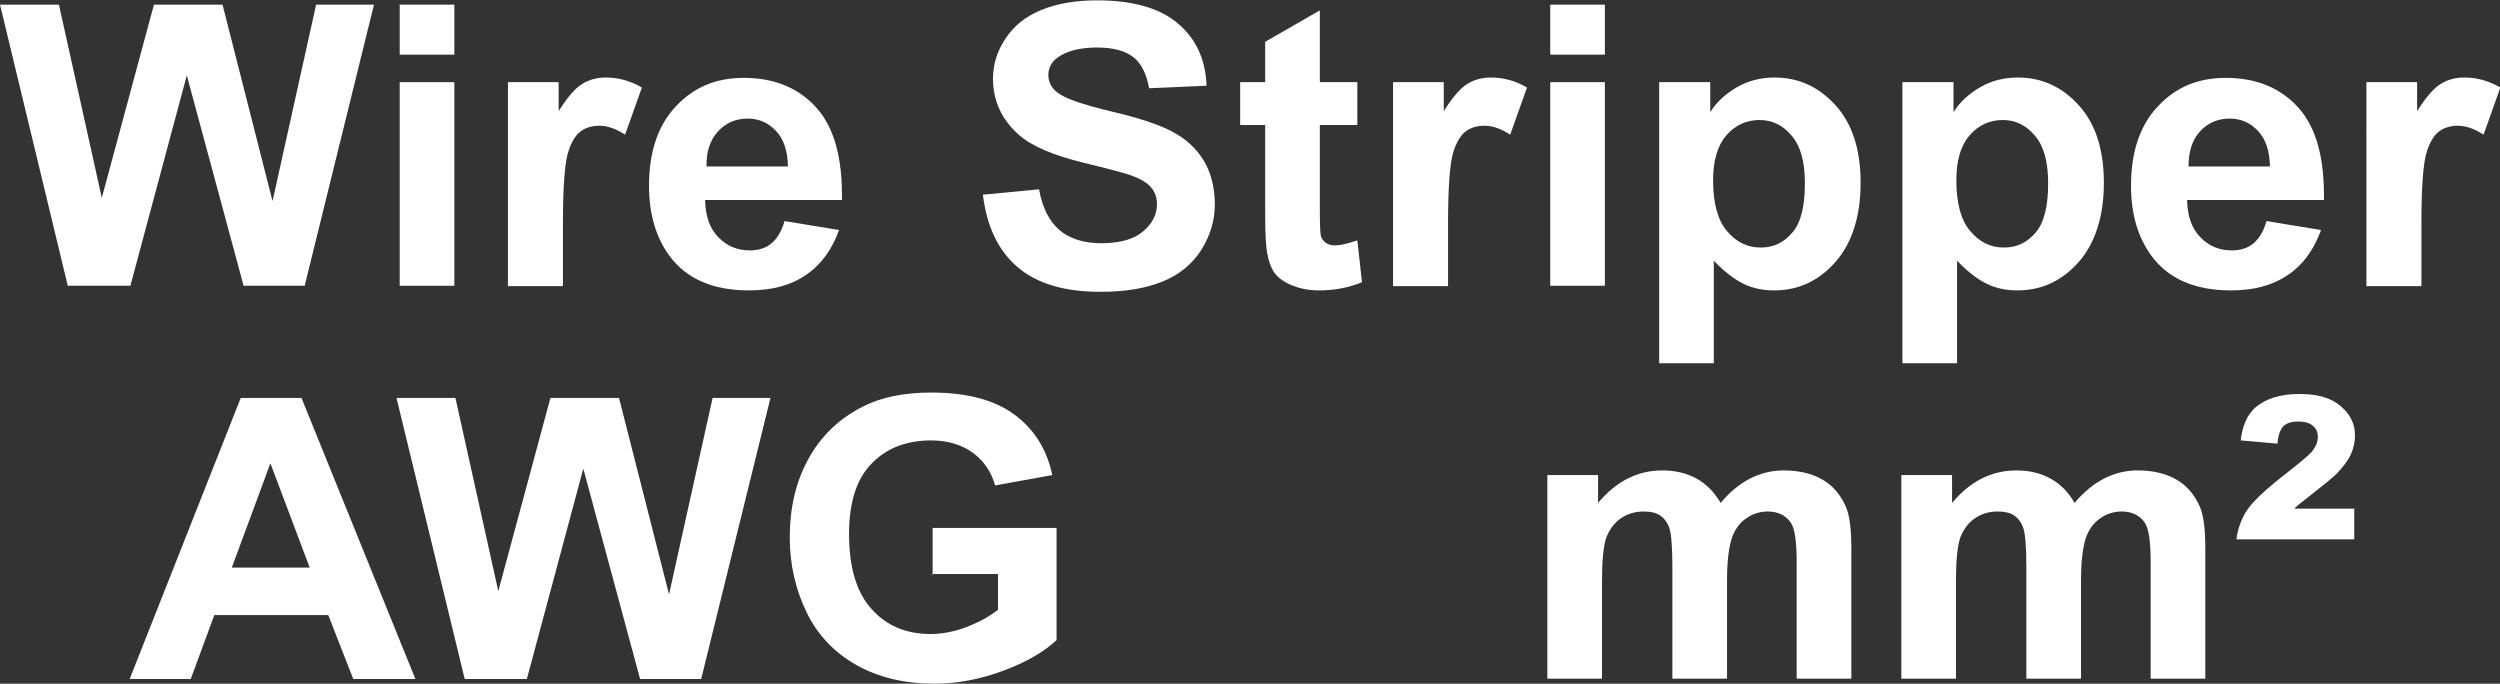
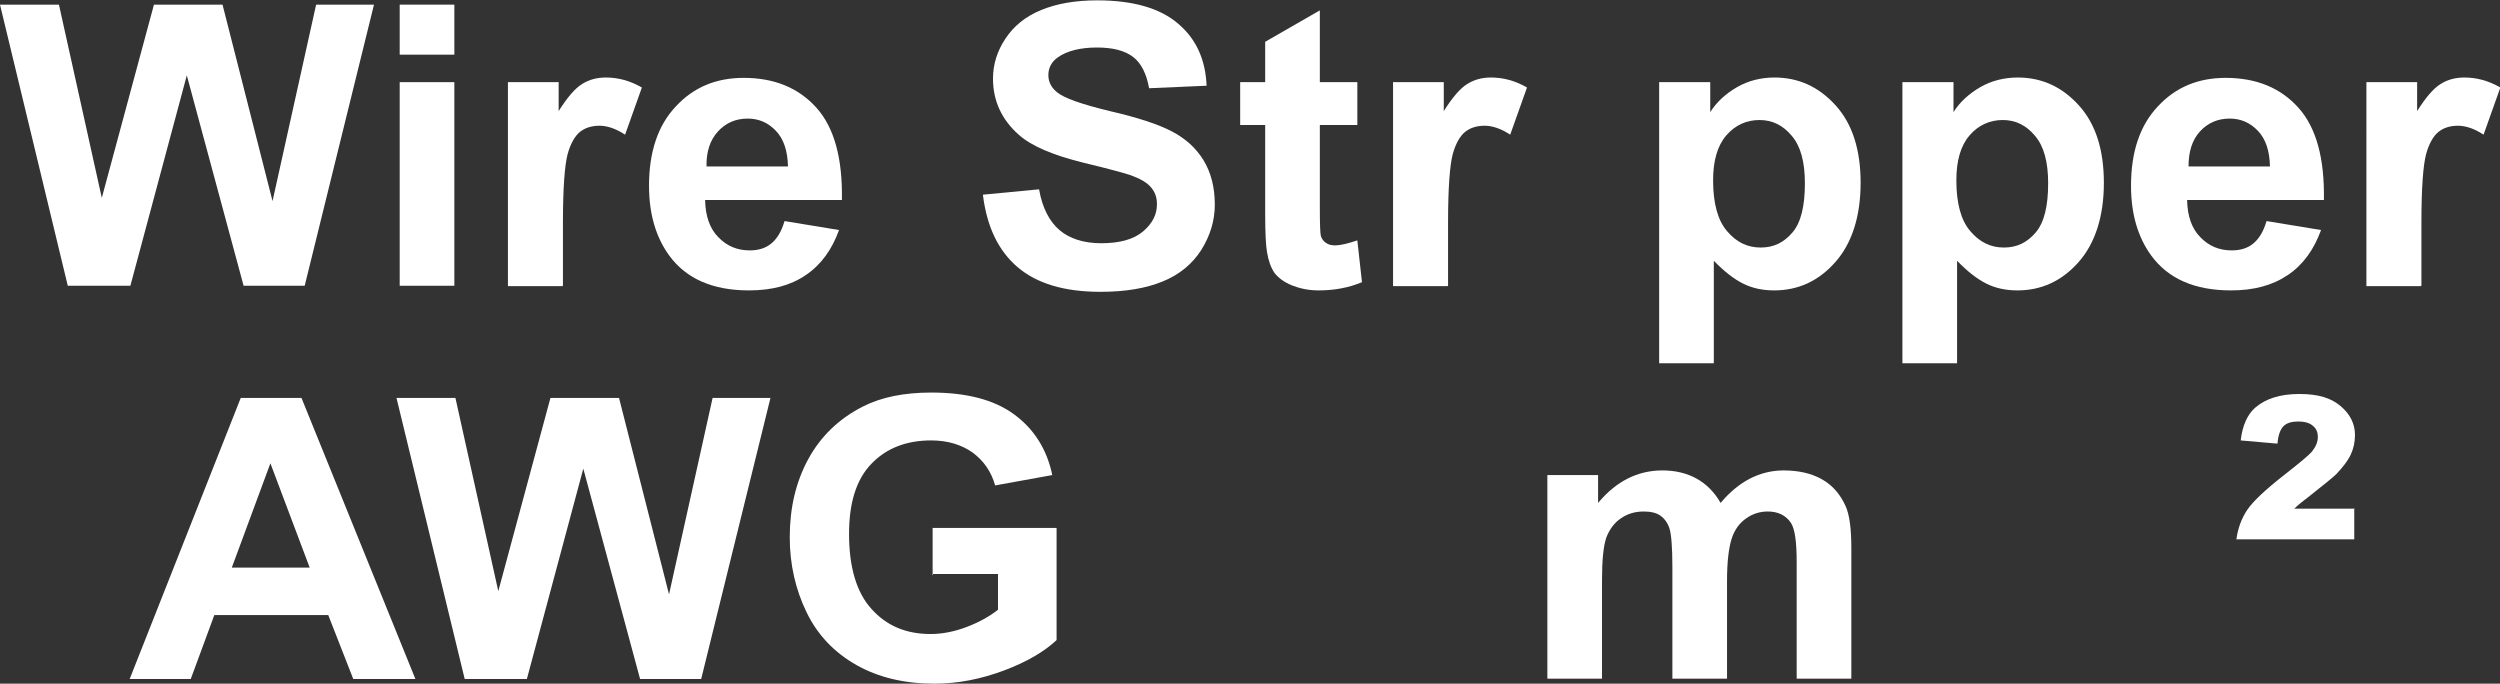
<svg xmlns="http://www.w3.org/2000/svg" id="_圖層_1" viewBox="0 0 69.99 19.14">
  <rect x="0" y="0" width="69.99" height="19.14" fill="#333333" stroke="none" />
  <defs>
    <style>.cls-1{fill:#fff;}</style>
  </defs>
  <path class="cls-1" d="m1.9,8.01L0,.13h1.65l1.2,5.41L4.31.13h1.92l1.4,5.5L8.85.13h1.62l-1.94,7.87h-1.71l-1.59-5.89-1.58,5.89h-1.75Z" />
  <path class="cls-1" d="m11.19,1.53V.13h1.53v1.4h-1.53Zm0,6.48V2.3h1.53v5.7h-1.53Z" />
  <path class="cls-1" d="m15.75,8.01h-1.53V2.3h1.42v.81c.24-.38.46-.64.66-.76.19-.12.41-.18.66-.18.35,0,.68.09,1.01.28l-.47,1.32c-.26-.17-.5-.25-.72-.25s-.4.06-.54.17-.27.33-.35.63c-.08.3-.13.94-.13,1.91v1.76Z" />
  <path class="cls-1" d="m21.97,6.19l1.52.25c-.2.55-.5.97-.93,1.26-.42.29-.95.43-1.59.43-1.01,0-1.75-.32-2.23-.97-.38-.52-.57-1.17-.57-1.96,0-.95.25-1.69.75-2.22.5-.54,1.13-.8,1.9-.8.86,0,1.54.28,2.04.84s.73,1.42.71,2.58h-3.83c.01.45.13.8.37,1.04.24.25.53.37.88.37.24,0,.44-.06.6-.19s.29-.34.37-.62Zm.09-1.53c-.01-.44-.12-.77-.34-1s-.48-.34-.79-.34c-.33,0-.61.12-.83.36s-.33.57-.32.98h2.29Z" />
  <path class="cls-1" d="m27.52,5.45l1.57-.15c.09.52.29.9.57,1.14s.68.37,1.17.37c.52,0,.91-.11,1.17-.33.26-.22.39-.47.39-.76,0-.19-.05-.34-.17-.48-.11-.13-.3-.24-.58-.34-.19-.06-.62-.18-1.29-.34-.86-.21-1.47-.47-1.82-.78-.49-.43-.73-.96-.73-1.58,0-.4.12-.78.35-1.12.23-.35.56-.62,1-.8s.96-.27,1.57-.27c1,0,1.76.22,2.26.65.51.43.77,1.01.8,1.74l-1.61.07c-.07-.4-.22-.7-.44-.87-.23-.18-.57-.27-1.02-.27s-.84.09-1.1.28c-.17.12-.26.29-.26.49,0,.19.08.35.24.48.2.17.7.34,1.48.53.78.18,1.36.37,1.74.57.38.2.67.46.88.8.21.34.32.76.32,1.25,0,.45-.13.87-.38,1.27-.25.39-.61.69-1.08.88-.46.19-1.04.29-1.74.29-1.01,0-1.78-.23-2.32-.69s-.86-1.13-.97-2.01Z" />
  <path class="cls-1" d="m38,2.3v1.2h-1.05v2.3c0,.47.01.74.03.81s.07.14.14.19c.07.05.16.07.26.07.14,0,.35-.05.62-.14l.13,1.17c-.36.15-.76.23-1.21.23-.28,0-.52-.05-.75-.14-.22-.09-.38-.21-.49-.35-.1-.15-.17-.34-.21-.59-.03-.17-.05-.53-.05-1.06v-2.49h-.7v-1.2h.7v-1.13l1.53-.88v2.01h1.05Z" />
  <path class="cls-1" d="m40.53,8.01h-1.53V2.3h1.42v.81c.24-.38.46-.64.66-.76.19-.12.41-.18.66-.18.35,0,.68.09,1.01.28l-.47,1.32c-.26-.17-.5-.25-.72-.25s-.4.06-.54.17-.27.33-.35.63c-.08.3-.13.94-.13,1.91v1.76Z" />
-   <path class="cls-1" d="m43.4,1.53V.13h1.53v1.4h-1.53Zm0,6.48V2.3h1.53v5.7h-1.53Z" />
  <path class="cls-1" d="m46.45,2.3h1.43v.84c.18-.29.44-.52.75-.7s.67-.27,1.05-.27c.67,0,1.24.26,1.71.78.47.52.7,1.24.7,2.17s-.24,1.69-.71,2.22-1.04.79-1.71.79c-.32,0-.61-.06-.87-.19-.26-.13-.53-.34-.82-.64v2.87h-1.53V2.3Zm1.51,2.75c0,.64.13,1.12.39,1.42.26.31.57.46.94.46s.65-.14.89-.42c.24-.28.35-.74.35-1.38,0-.6-.12-1.04-.37-1.33-.24-.29-.54-.44-.9-.44s-.68.14-.93.43c-.25.29-.37.71-.37,1.26Z" />
  <path class="cls-1" d="m53.26,2.3h1.43v.84c.18-.29.44-.52.75-.7s.67-.27,1.05-.27c.67,0,1.24.26,1.71.78.47.52.7,1.24.7,2.17s-.24,1.69-.71,2.22-1.04.79-1.71.79c-.32,0-.61-.06-.87-.19-.26-.13-.53-.34-.82-.64v2.87h-1.53V2.3Zm1.51,2.75c0,.64.13,1.12.39,1.42.26.31.57.46.94.46s.65-.14.89-.42c.24-.28.35-.74.35-1.38,0-.6-.12-1.04-.37-1.33-.24-.29-.54-.44-.9-.44s-.68.14-.93.43c-.25.29-.37.71-.37,1.26Z" />
  <path class="cls-1" d="m63.46,6.19l1.52.25c-.2.55-.5.97-.93,1.26s-.95.43-1.59.43c-1.01,0-1.75-.32-2.23-.97-.38-.52-.57-1.17-.57-1.96,0-.95.25-1.69.75-2.22.5-.54,1.13-.8,1.9-.8.86,0,1.54.28,2.04.84s.73,1.42.71,2.58h-3.83c.01.45.13.8.37,1.04.24.25.53.37.88.37.24,0,.44-.06.6-.19s.29-.34.37-.62Zm.09-1.53c-.01-.44-.12-.77-.34-1s-.48-.34-.79-.34c-.33,0-.61.12-.83.36s-.32.57-.32.98h2.29Z" />
  <path class="cls-1" d="m67.78,8.01h-1.53V2.3h1.42v.81c.24-.38.46-.64.66-.76.19-.12.41-.18.66-.18.35,0,.68.09,1.01.28l-.47,1.32c-.26-.17-.5-.25-.72-.25s-.4.06-.54.17-.27.33-.35.63c-.08.3-.13.94-.13,1.91v1.76Z" />
  <path class="cls-1" d="m11.64,19.01h-1.75l-.7-1.79h-3.19l-.66,1.79h-1.71l3.11-7.87h1.7l3.19,7.87Zm-2.97-3.12l-1.1-2.92-1.08,2.92h2.18Z" />
  <path class="cls-1" d="m13.01,19.01l-1.91-7.87h1.65l1.2,5.41,1.46-5.41h1.92l1.4,5.5,1.22-5.5h1.62l-1.94,7.87h-1.71l-1.59-5.89-1.58,5.89h-1.75Z" />
  <path class="cls-1" d="m26.11,16.11v-1.33h3.47v3.14c-.34.32-.83.61-1.47.85s-1.29.37-1.95.37c-.83,0-1.56-.17-2.18-.52s-1.09-.84-1.4-1.48c-.31-.64-.47-1.34-.47-2.1,0-.82.17-1.55.52-2.19.35-.64.86-1.13,1.53-1.47.51-.26,1.15-.39,1.91-.39.99,0,1.76.2,2.32.61.56.41.92.98,1.07,1.7l-1.6.29c-.11-.39-.32-.69-.63-.92-.31-.22-.7-.34-1.16-.34-.7,0-1.26.22-1.68.66-.42.44-.62,1.09-.62,1.96,0,.93.21,1.64.63,2.1.42.47.97.7,1.65.7.34,0,.68-.07,1.02-.2.34-.13.63-.29.87-.48v-1h-1.85Z" />
  <path class="cls-1" d="m43.33,13.3h1.41v.78c.5-.6,1.1-.91,1.8-.91.37,0,.69.08.96.23s.5.38.67.68c.25-.3.53-.53.82-.68s.61-.23.94-.23c.42,0,.78.08,1.08.25s.51.42.66.75c.11.24.16.64.16,1.18v3.65h-1.53v-3.26c0-.57-.05-.93-.16-1.1-.14-.21-.36-.32-.65-.32-.21,0-.42.06-.6.19-.19.13-.33.32-.41.57-.08.25-.13.64-.13,1.18v2.74h-1.53v-3.13c0-.55-.03-.91-.08-1.07-.05-.16-.14-.28-.25-.36-.11-.08-.27-.12-.47-.12-.24,0-.45.06-.64.19s-.32.31-.41.54c-.08.24-.12.63-.12,1.18v2.77h-1.53v-5.7Z" />
-   <path class="cls-1" d="m53.24,13.3h1.41v.78c.5-.6,1.1-.91,1.8-.91.37,0,.69.08.96.23s.5.38.67.68c.25-.3.53-.53.82-.68s.61-.23.94-.23c.42,0,.78.08,1.08.25s.51.42.66.75c.11.24.16.64.16,1.18v3.65h-1.53v-3.26c0-.57-.05-.93-.16-1.1-.14-.21-.36-.32-.65-.32-.21,0-.42.06-.6.19-.19.13-.33.32-.41.57-.08.25-.13.64-.13,1.18v2.74h-1.53v-3.13c0-.55-.03-.91-.08-1.07-.05-.16-.14-.28-.25-.36-.11-.08-.27-.12-.47-.12-.24,0-.45.06-.64.19s-.32.31-.41.54c-.08.24-.12.63-.12,1.18v2.77h-1.53v-5.7Z" />
  <path class="cls-1" d="m65.91,14.25v.85h-3.3c.04-.3.14-.58.3-.82.16-.24.51-.57,1.06-1,.41-.32.66-.53.75-.63.11-.14.17-.27.17-.41s-.04-.24-.14-.32c-.09-.08-.23-.12-.41-.12s-.32.04-.41.13-.15.25-.17.49l-1.03-.09c.05-.42.19-.73.41-.92.29-.25.7-.38,1.23-.38s.89.11,1.16.34.4.5.4.81c0,.19-.04.38-.12.55-.08.17-.22.35-.4.54-.09.09-.34.29-.73.6-.21.16-.36.28-.45.37h1.71Z" />
</svg>